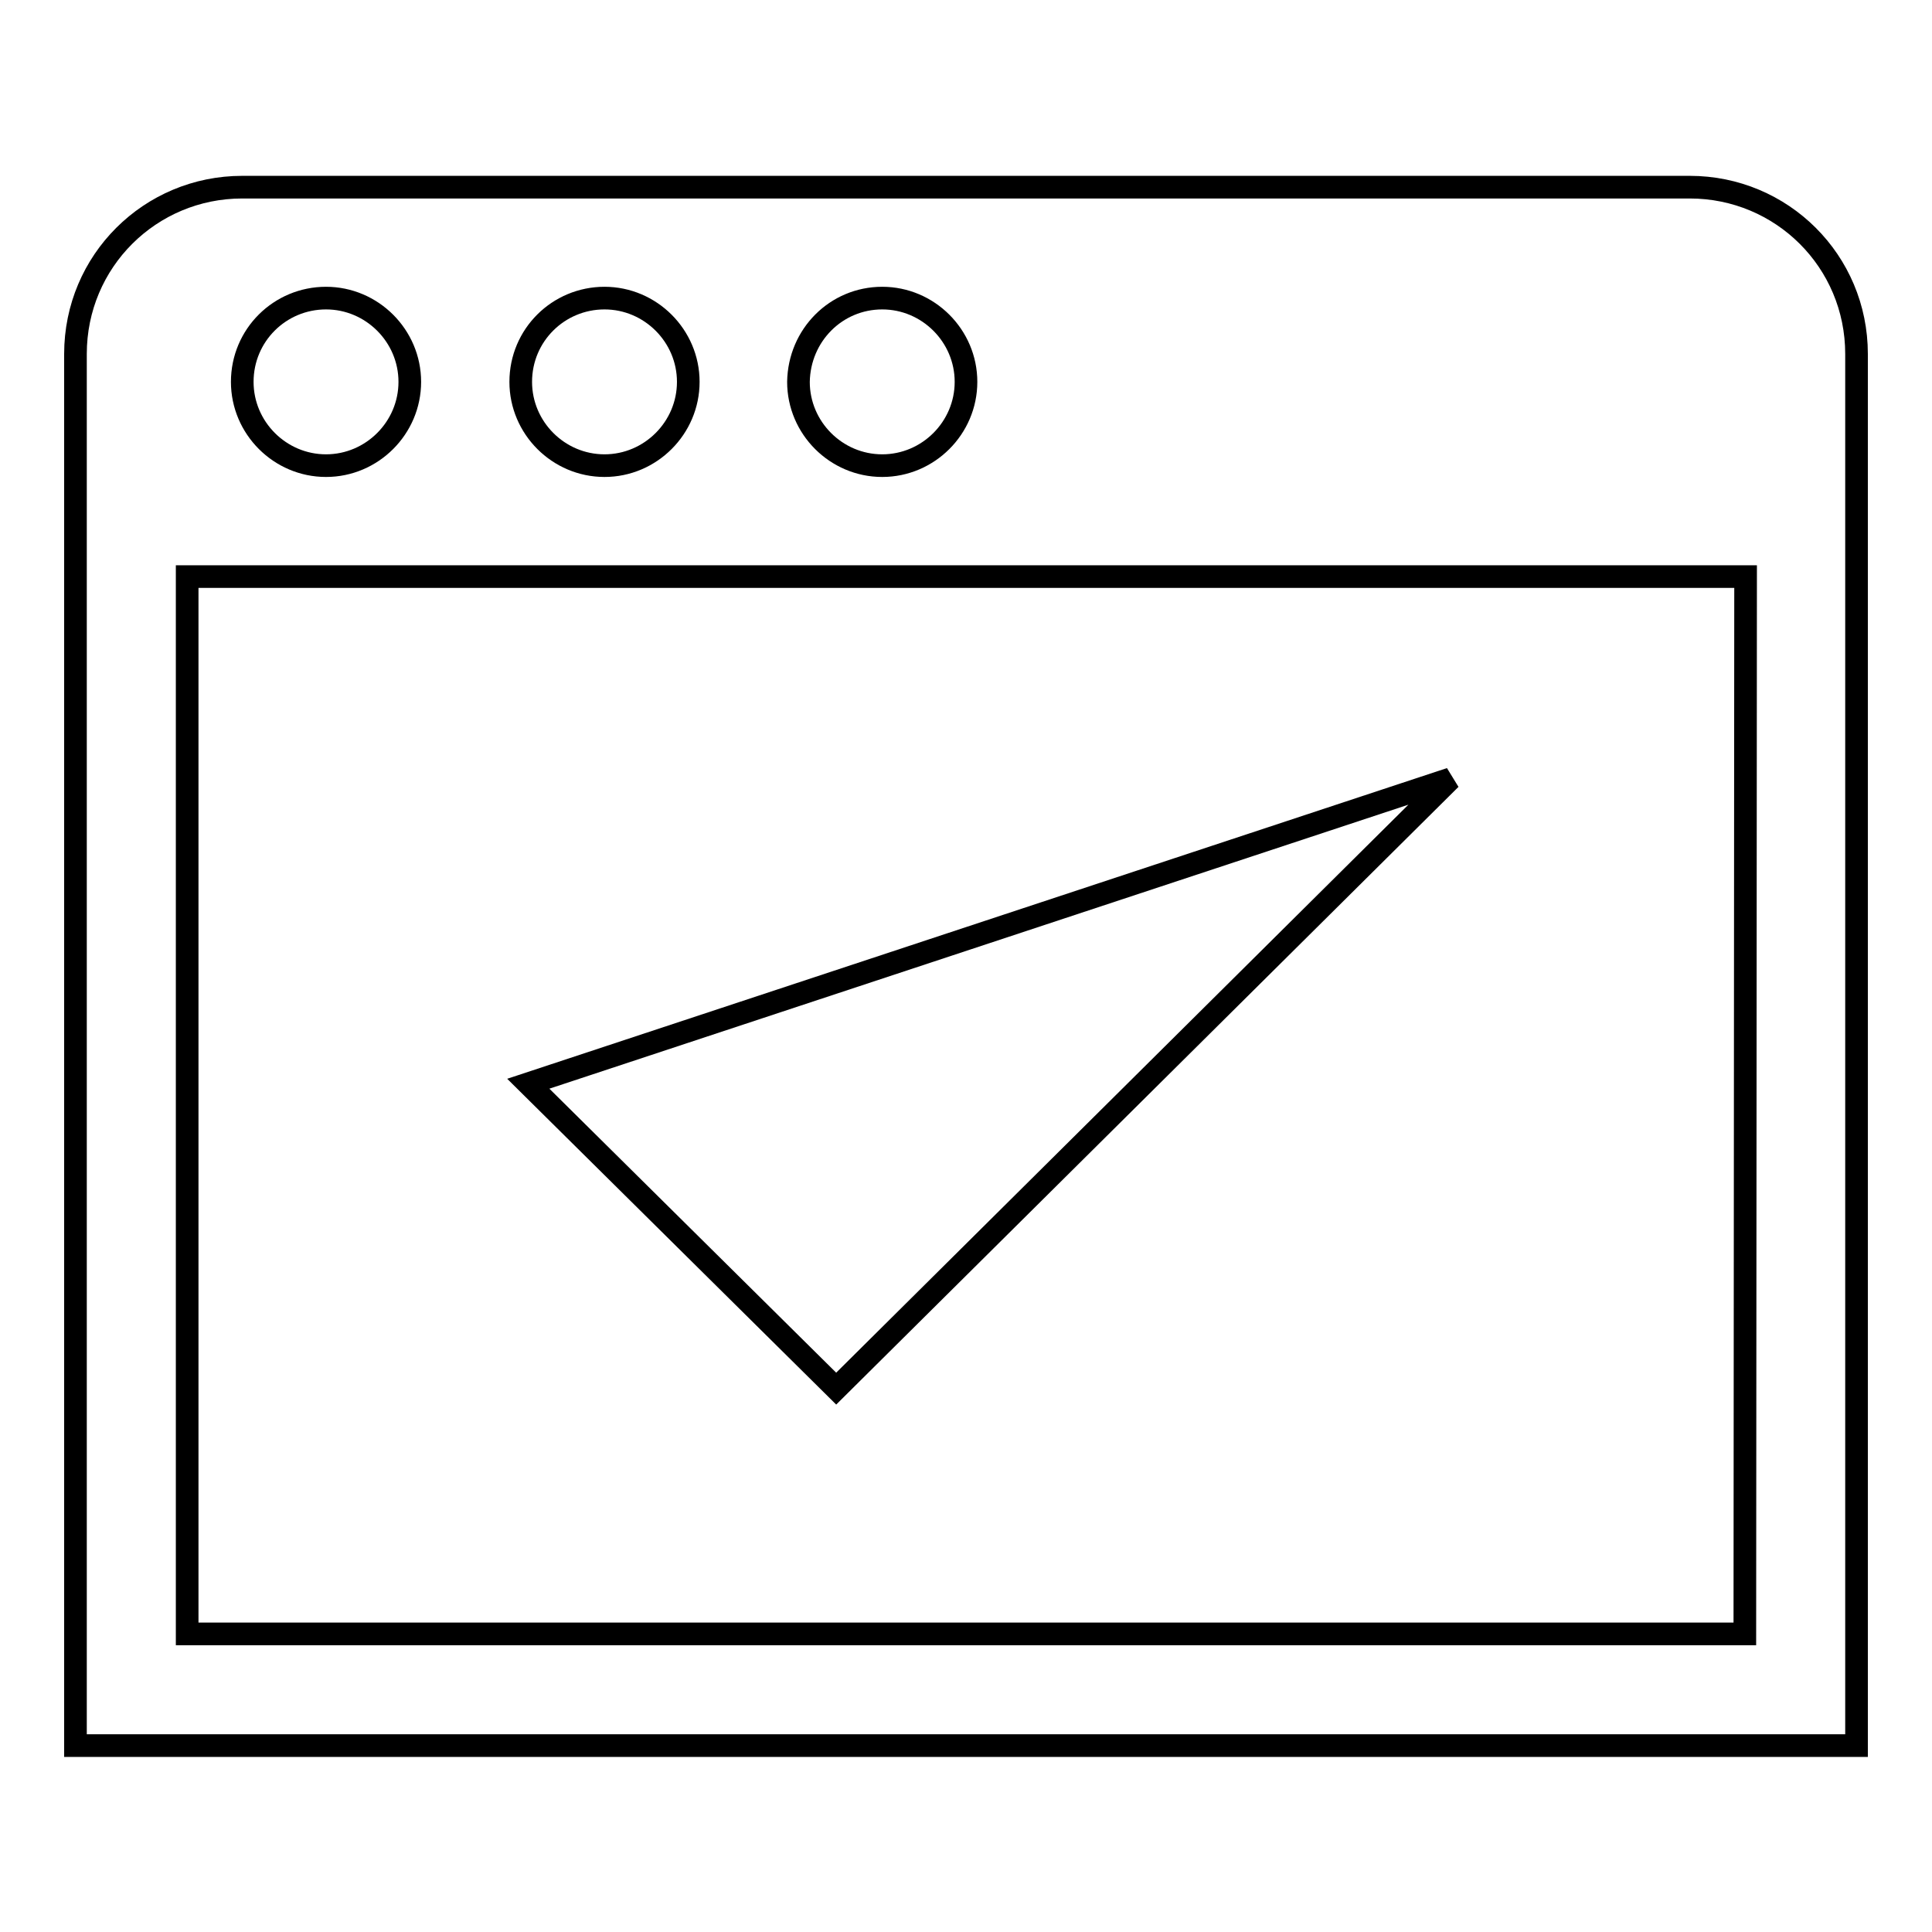
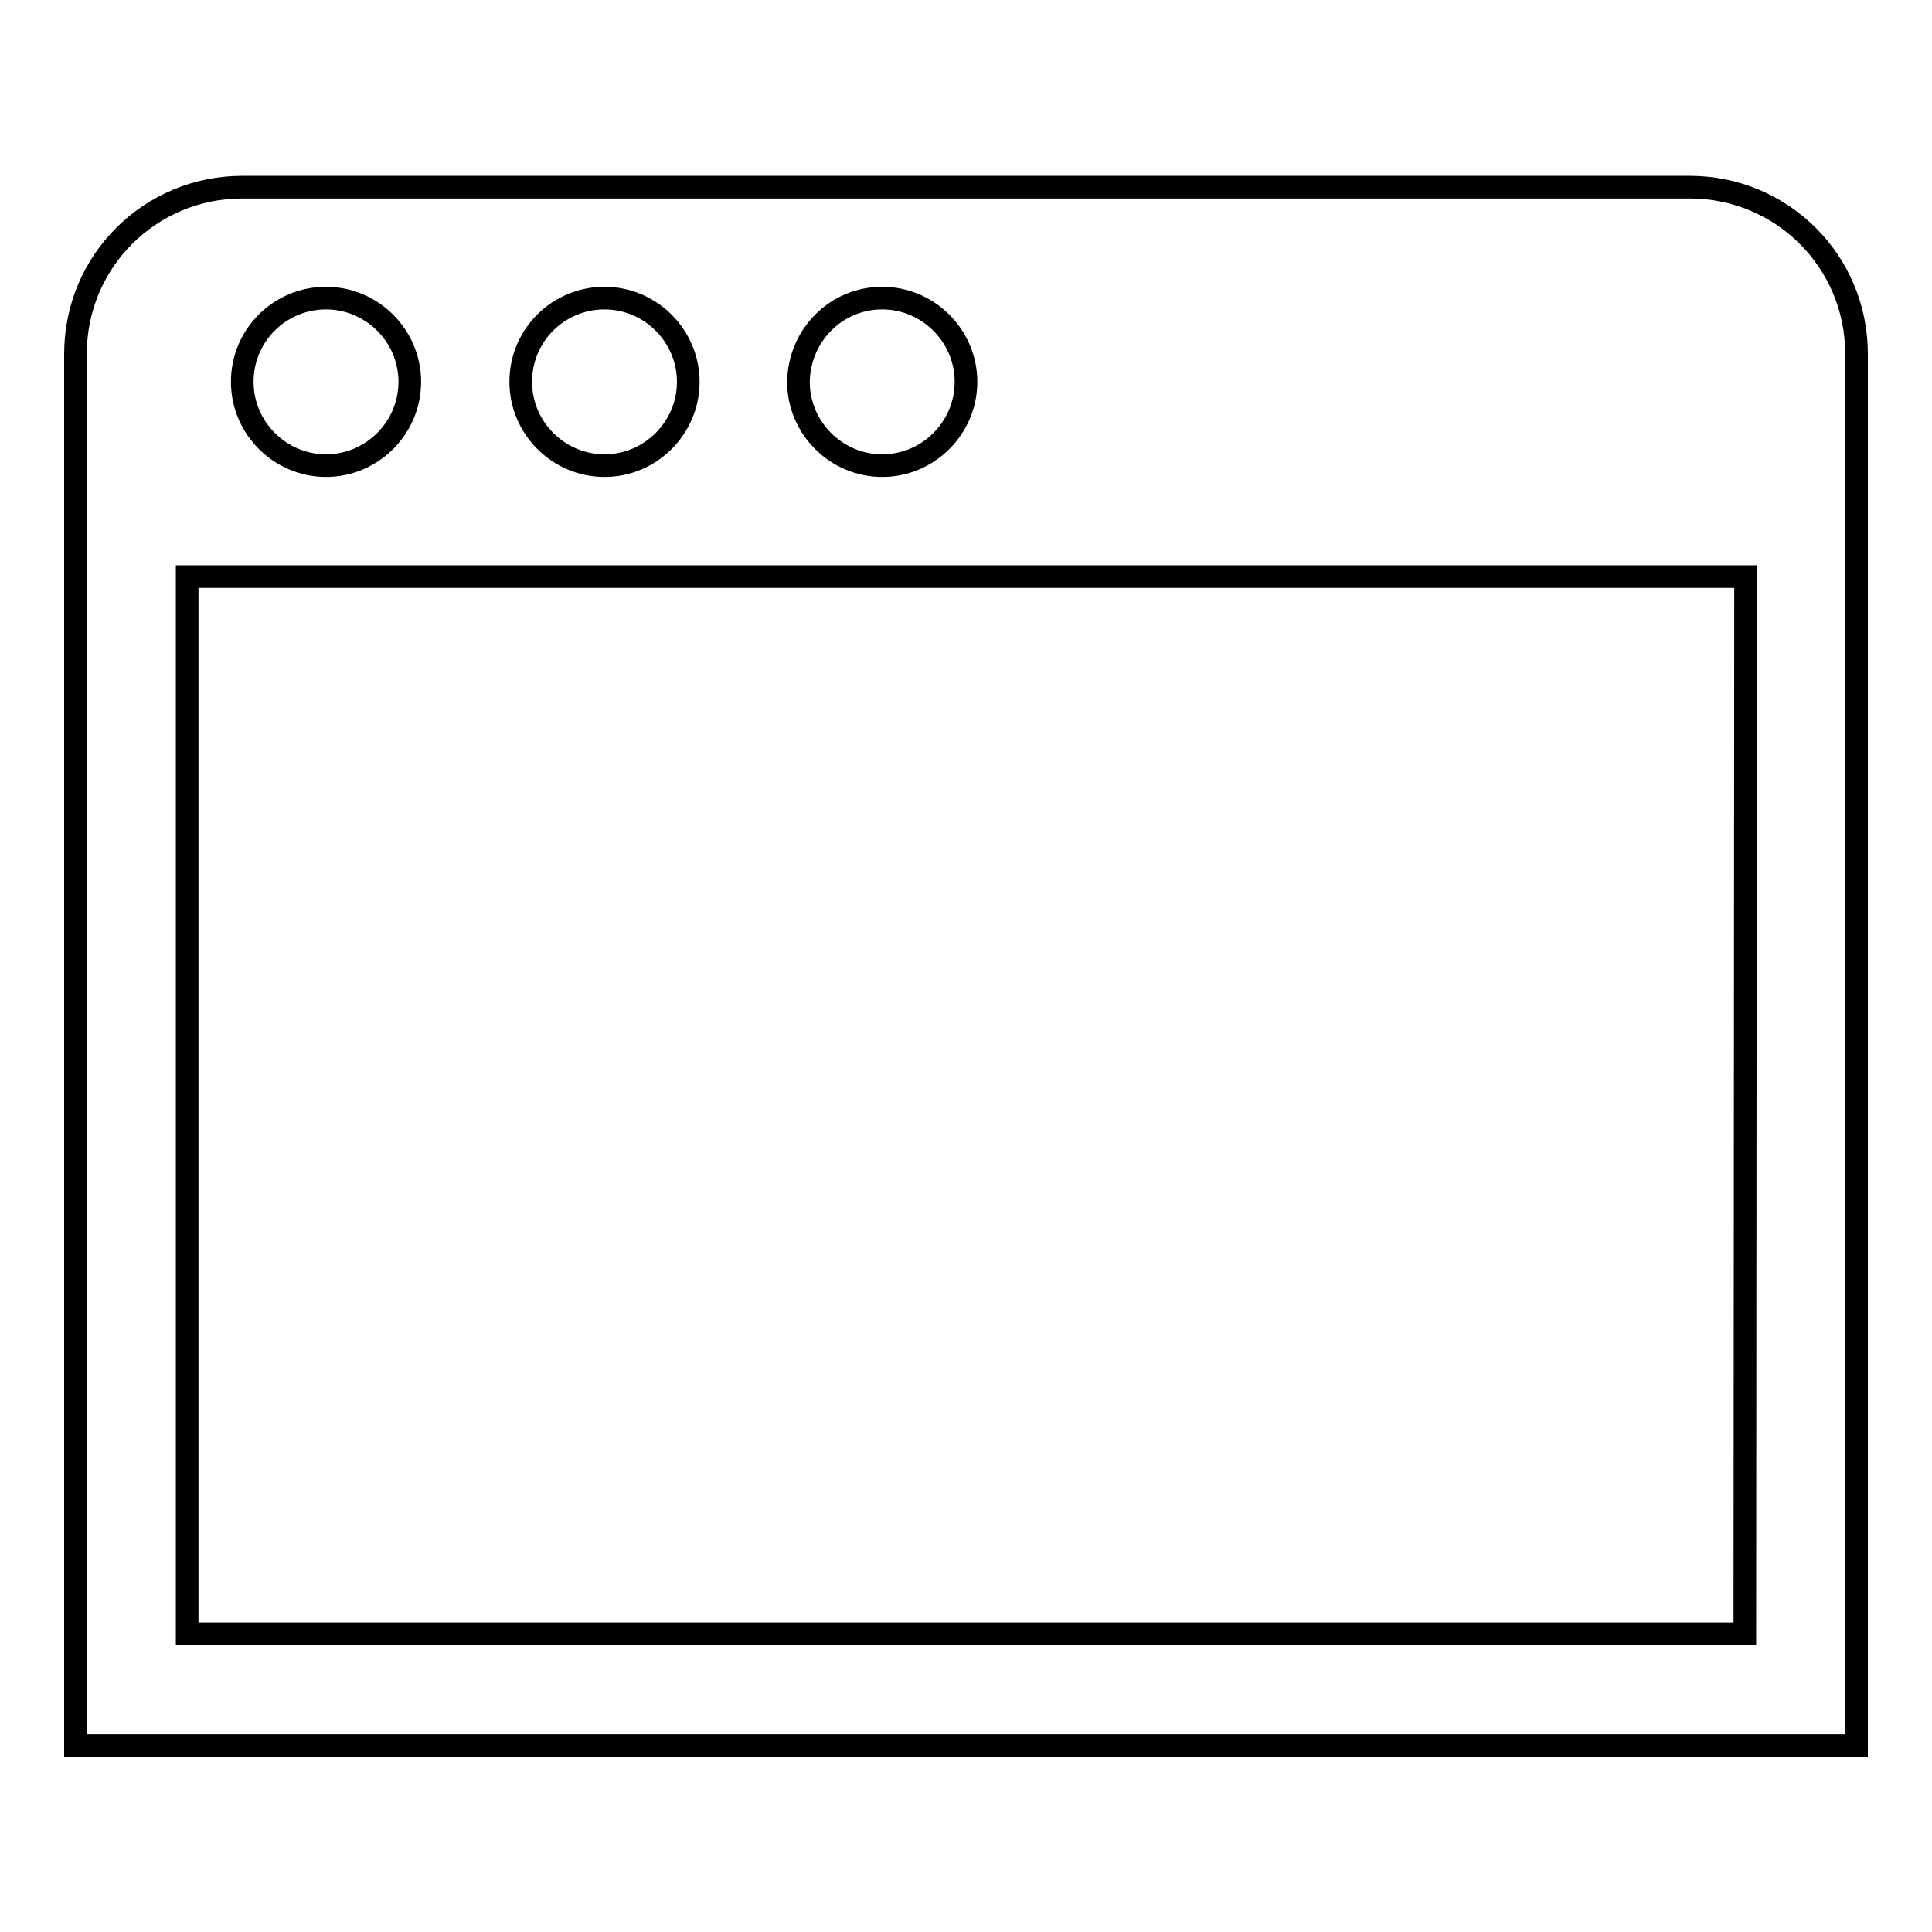
<svg xmlns="http://www.w3.org/2000/svg" version="1.1" x="0px" y="0px" viewBox="0 0 256 256" enable-background="new 0 0 256 256" xml:space="preserve">
  <g>
    <g>
      <path stroke-width="3" fill-opacity="0" stroke="#000000" d="M223.9,24.8H32.1C19.9,24.8,10,34.6,10,46.9v184.4h236V46.9C246,34.6,236.1,24.8,223.9,24.8L223.9,24.8z M224.6,214.6L224.6,214.6 M116.9,39.5c6.1,0,11.1,5,11.1,11.1c0,6.1-5,11.1-11.1,11.1c-6.1,0-11.1-5-11.1-11.1C105.9,44.4,110.8,39.5,116.9,39.5L116.9,39.5z M80.1,39.5c6.1,0,11.1,5,11.1,11.1c0,6.1-5,11.1-11.1,11.1c-6.1,0-11.1-5-11.1-11.1C69,44.4,74,39.5,80.1,39.5L80.1,39.5z M43.2,39.5c6.1,0,11.1,5,11.1,11.1c0,6.1-5,11.1-11.1,11.1c-6.1,0-11.1-5-11.1-11.1C32.1,44.4,37.1,39.5,43.2,39.5L43.2,39.5z M24.8,76.4h206.5l-0.1,140.1H24.8V76.4L24.8,76.4z" />
-       <path stroke-width="3" fill-opacity="0" stroke="#000000" d="M70,143.6l40.8,40.4l81.4-80.8L70,143.6z" />
    </g>
  </g>
</svg>